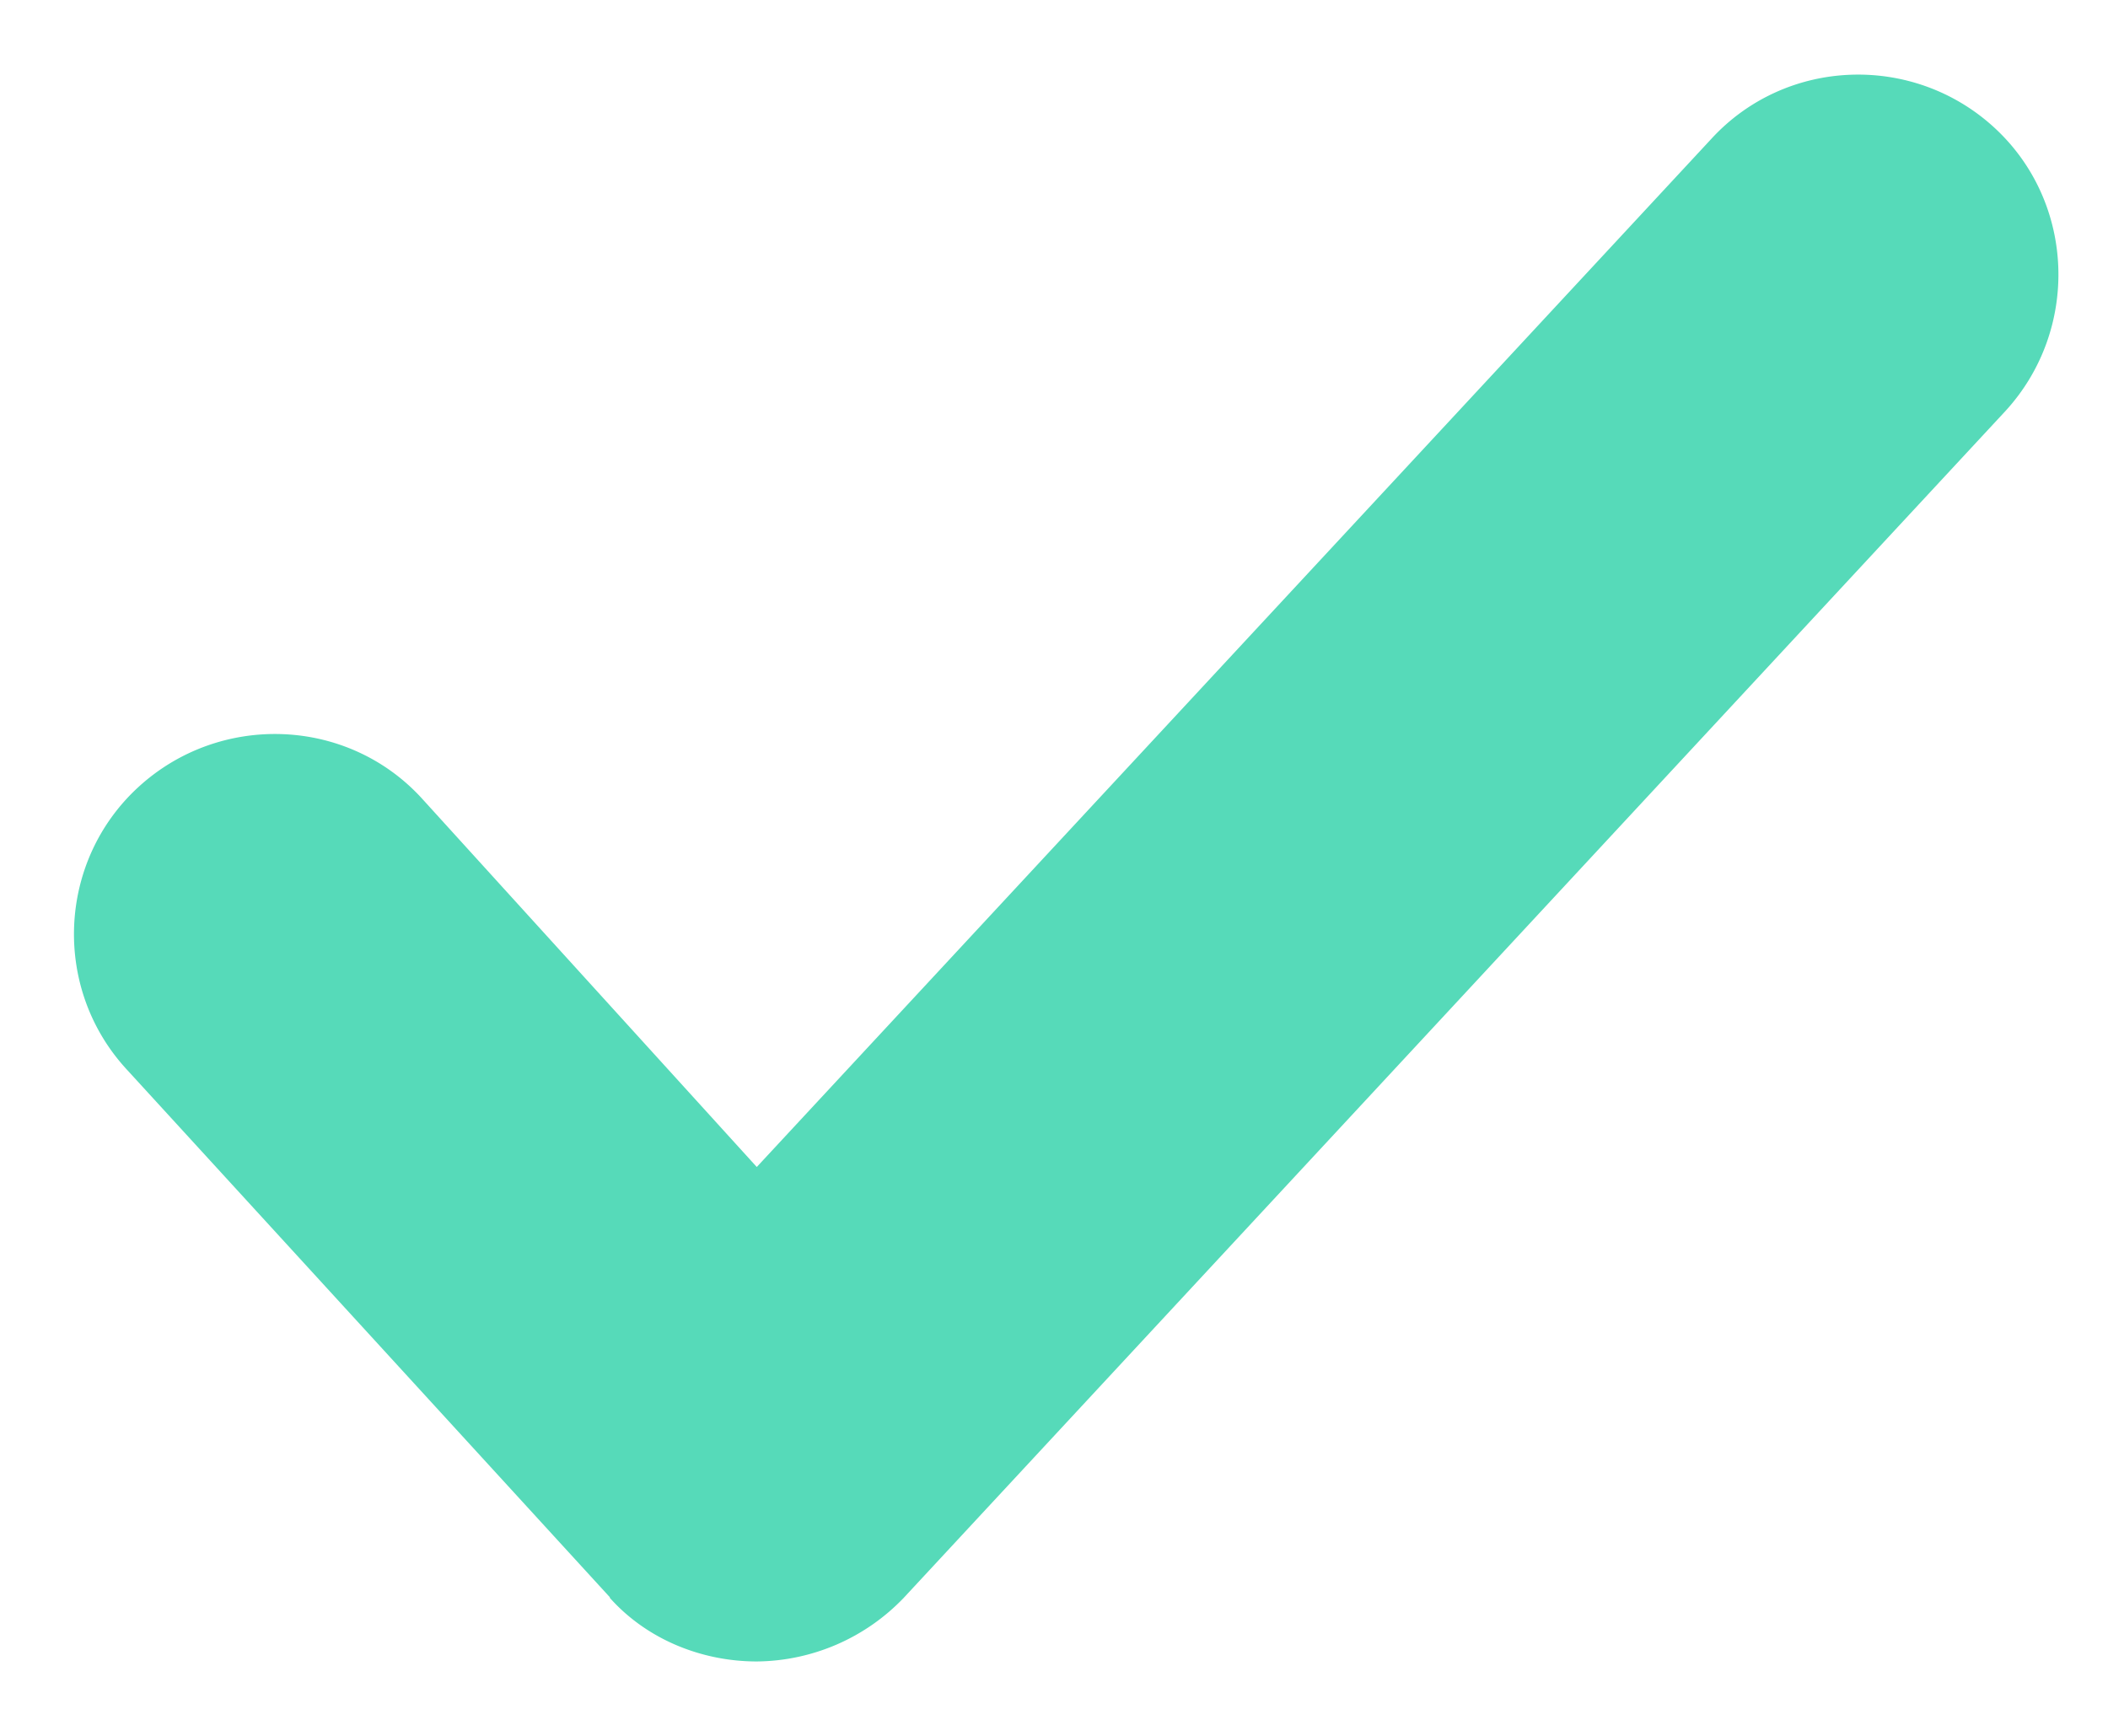
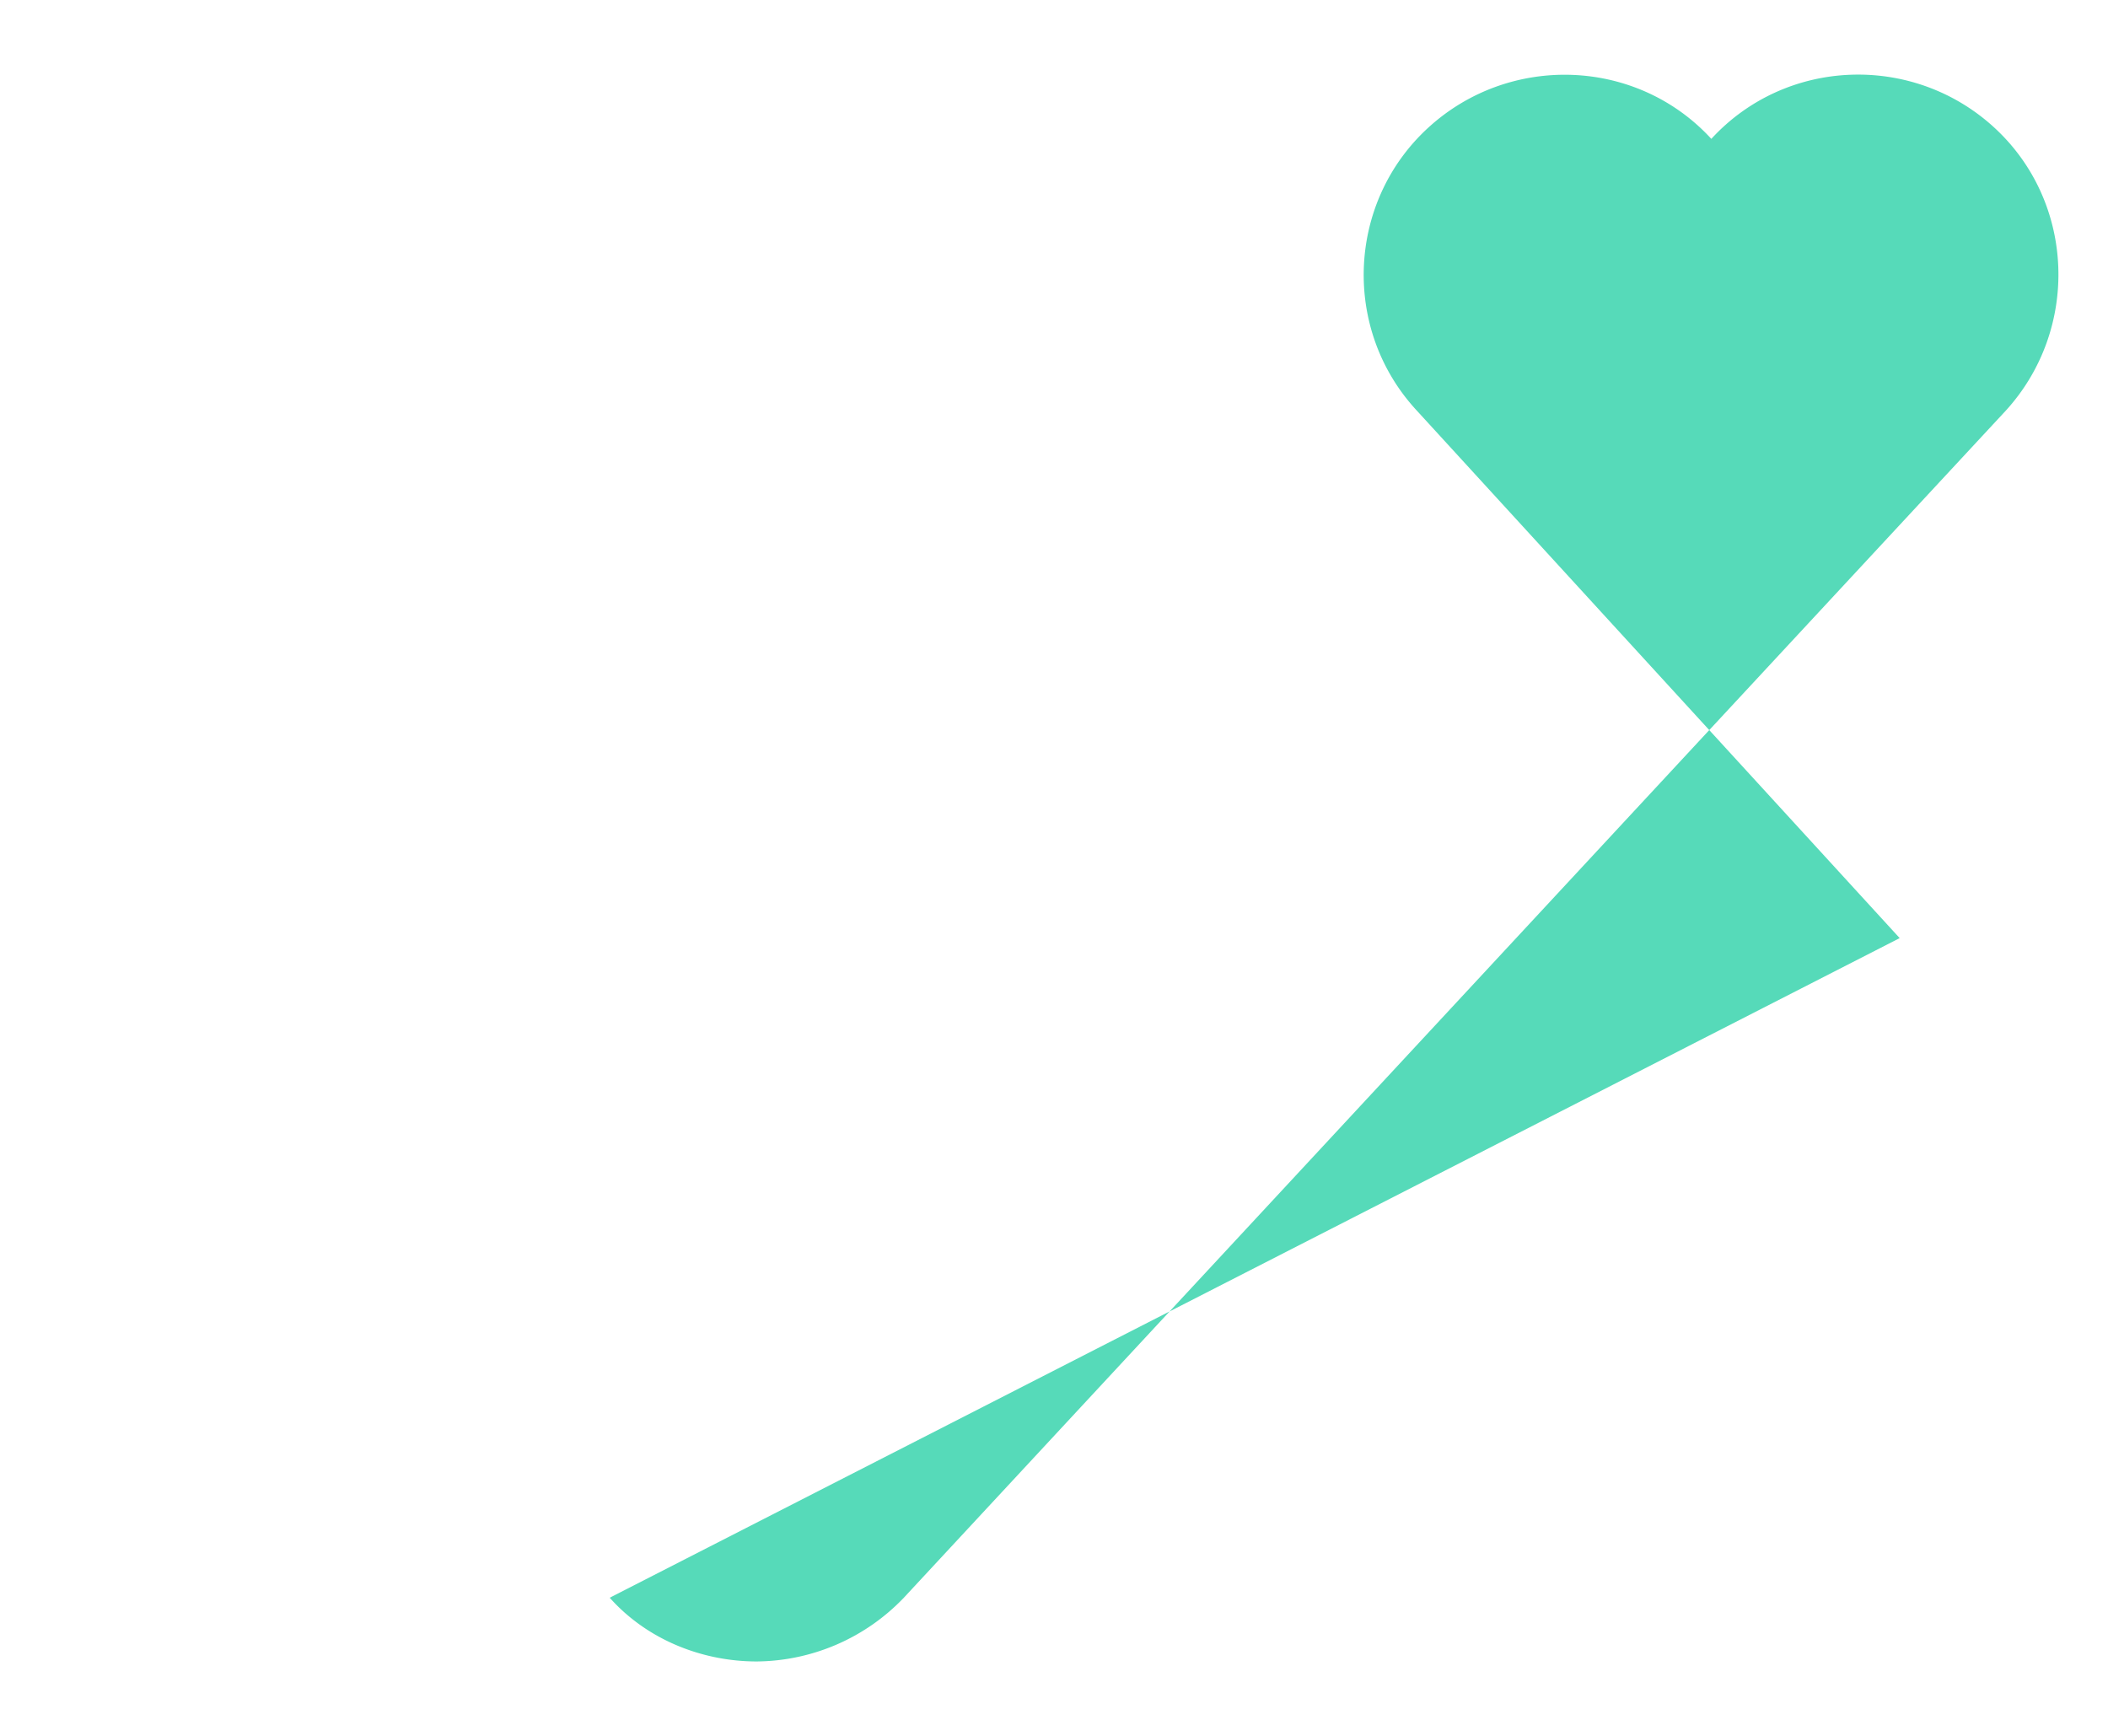
<svg xmlns="http://www.w3.org/2000/svg" width="17" height="14">
-   <path d="M4.917 12.886c.3.337.743.514 1.186.514a1.66 1.66 0 0 0 1.186-.514l8.883-9.57c.602-.656.566-1.684-.088-2.286s-1.68-.567-2.283.09L6.103 9.412 3.4 6.437c-.602-.656-1.628-.69-2.283-.09s-.7 1.63-.088 2.286l3.89 4.25z" fill="#56dab9" />
+   <path d="M4.917 12.886c.3.337.743.514 1.186.514a1.66 1.66 0 0 0 1.186-.514l8.883-9.57c.602-.656.566-1.684-.088-2.286s-1.68-.567-2.283.09c-.602-.656-1.628-.69-2.283-.09s-.7 1.63-.088 2.286l3.89 4.25z" fill="#56dab9" />
</svg>